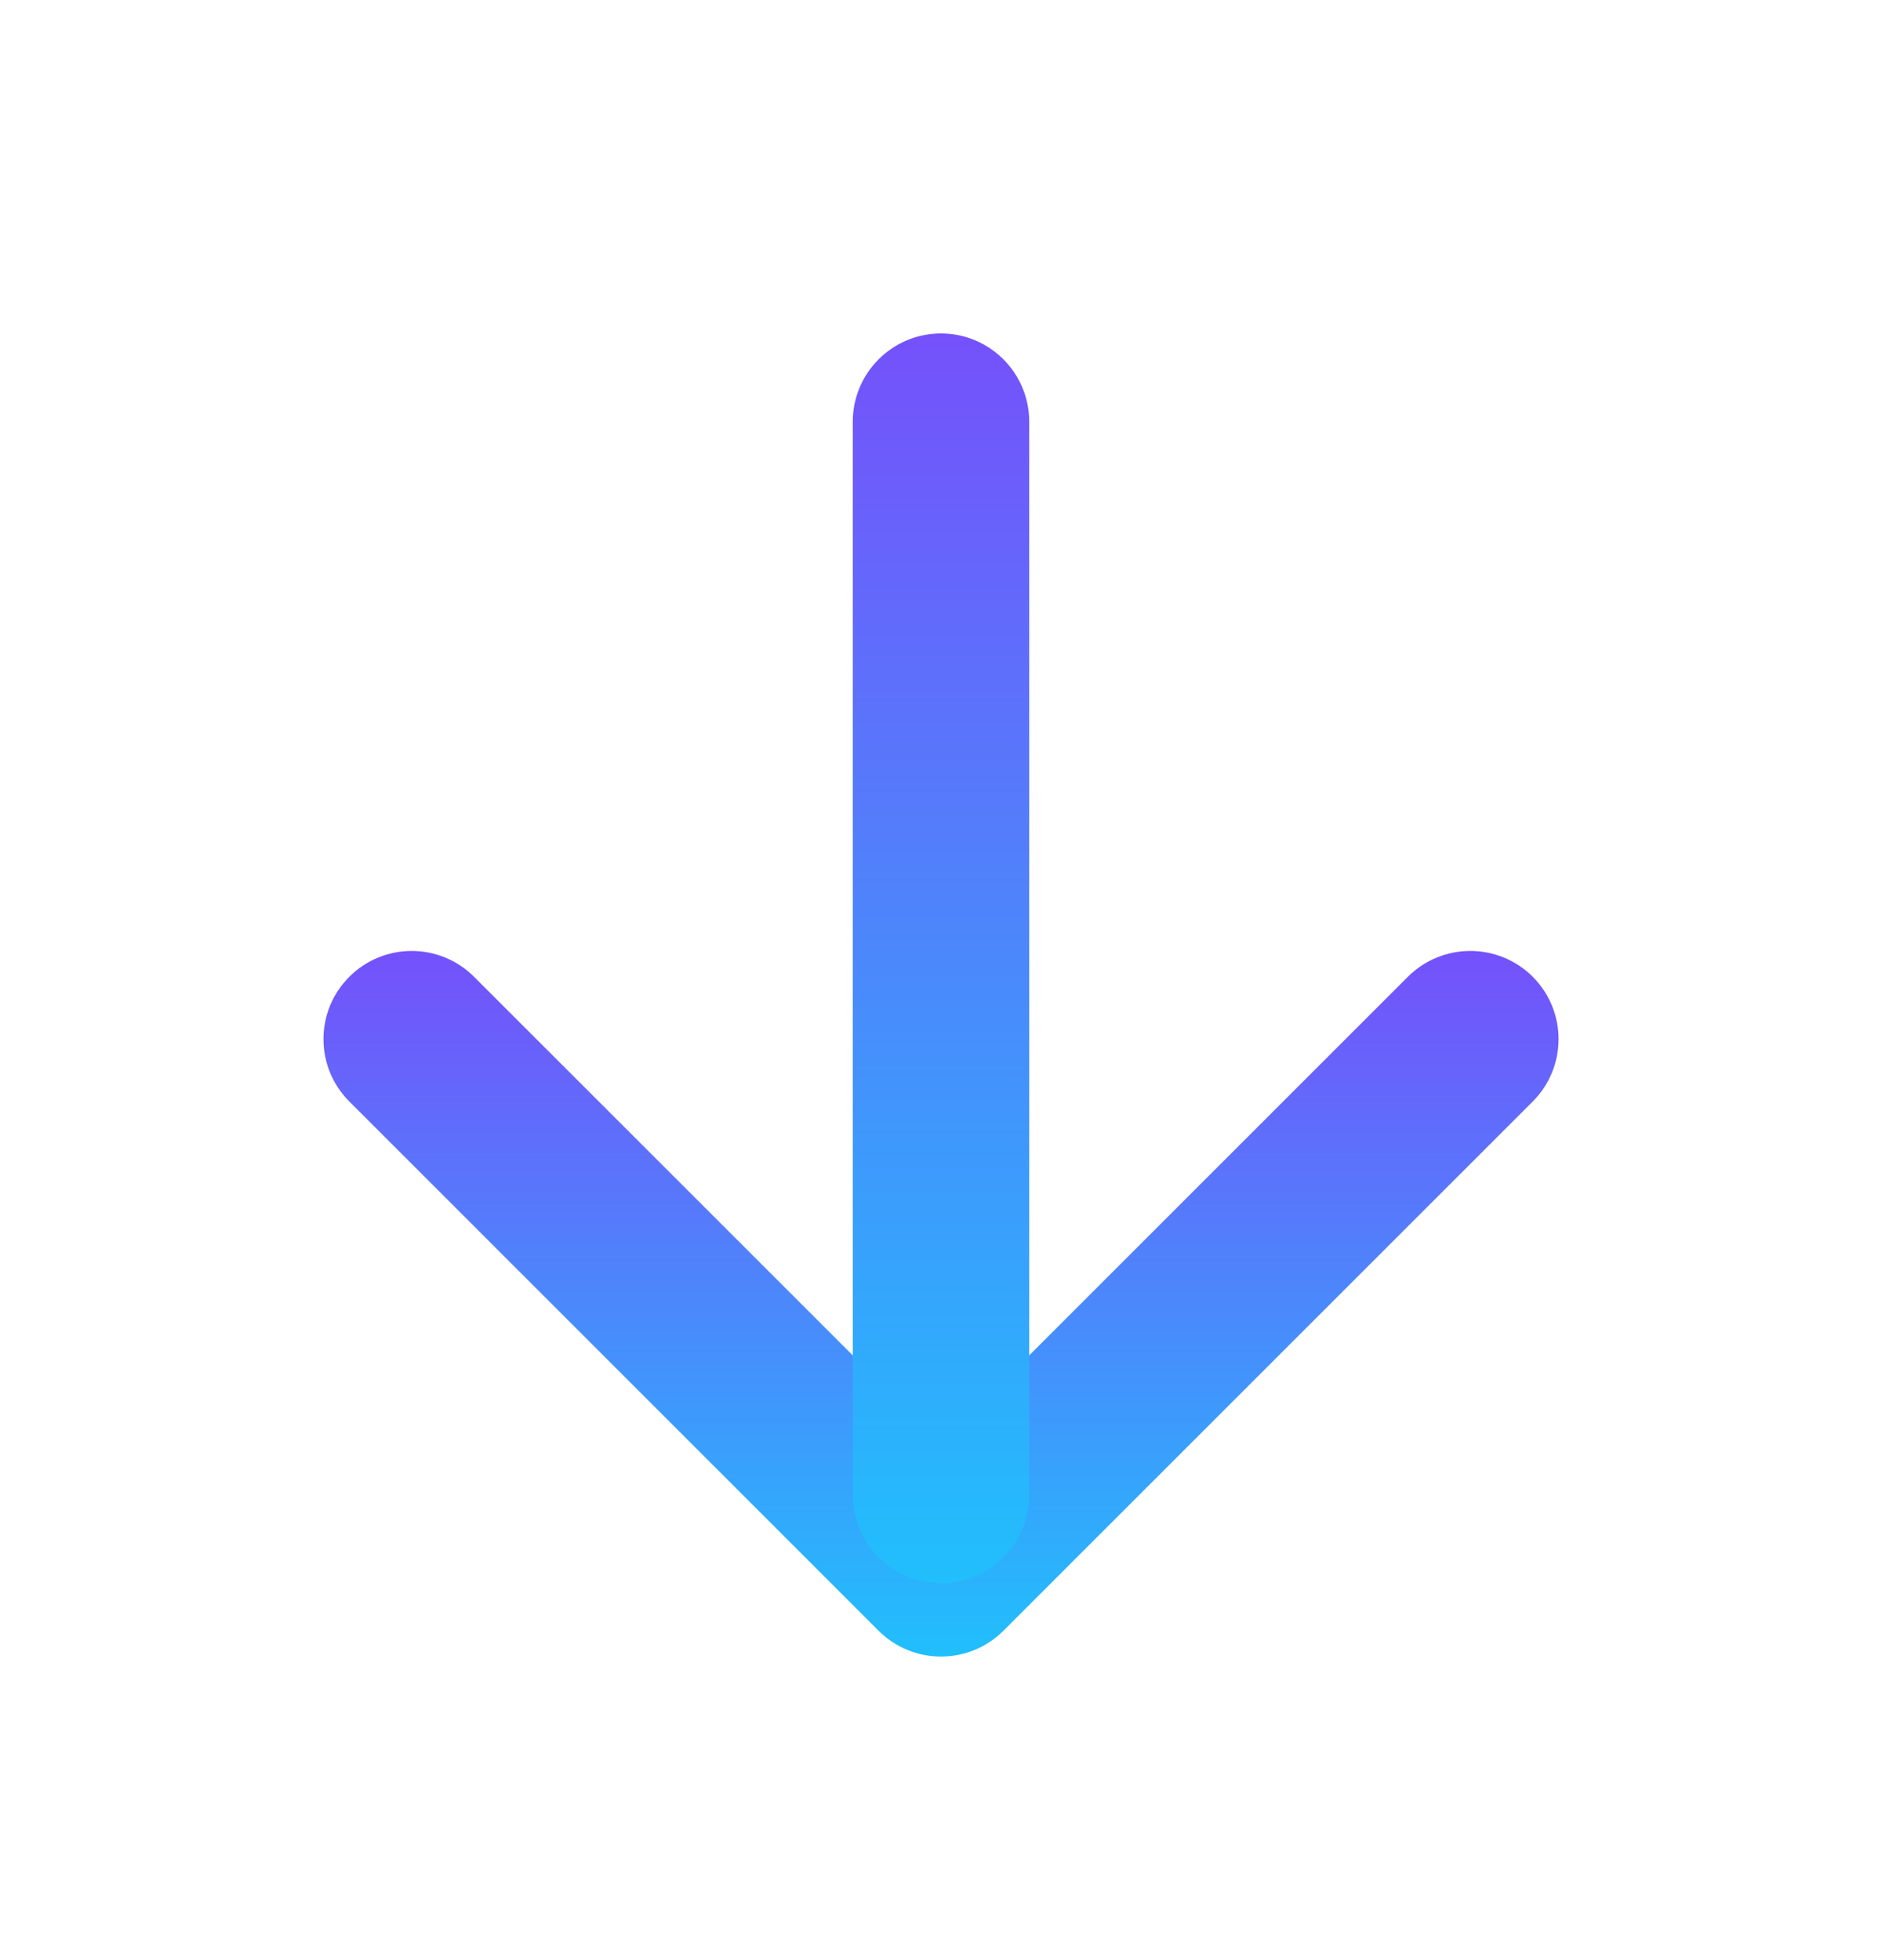
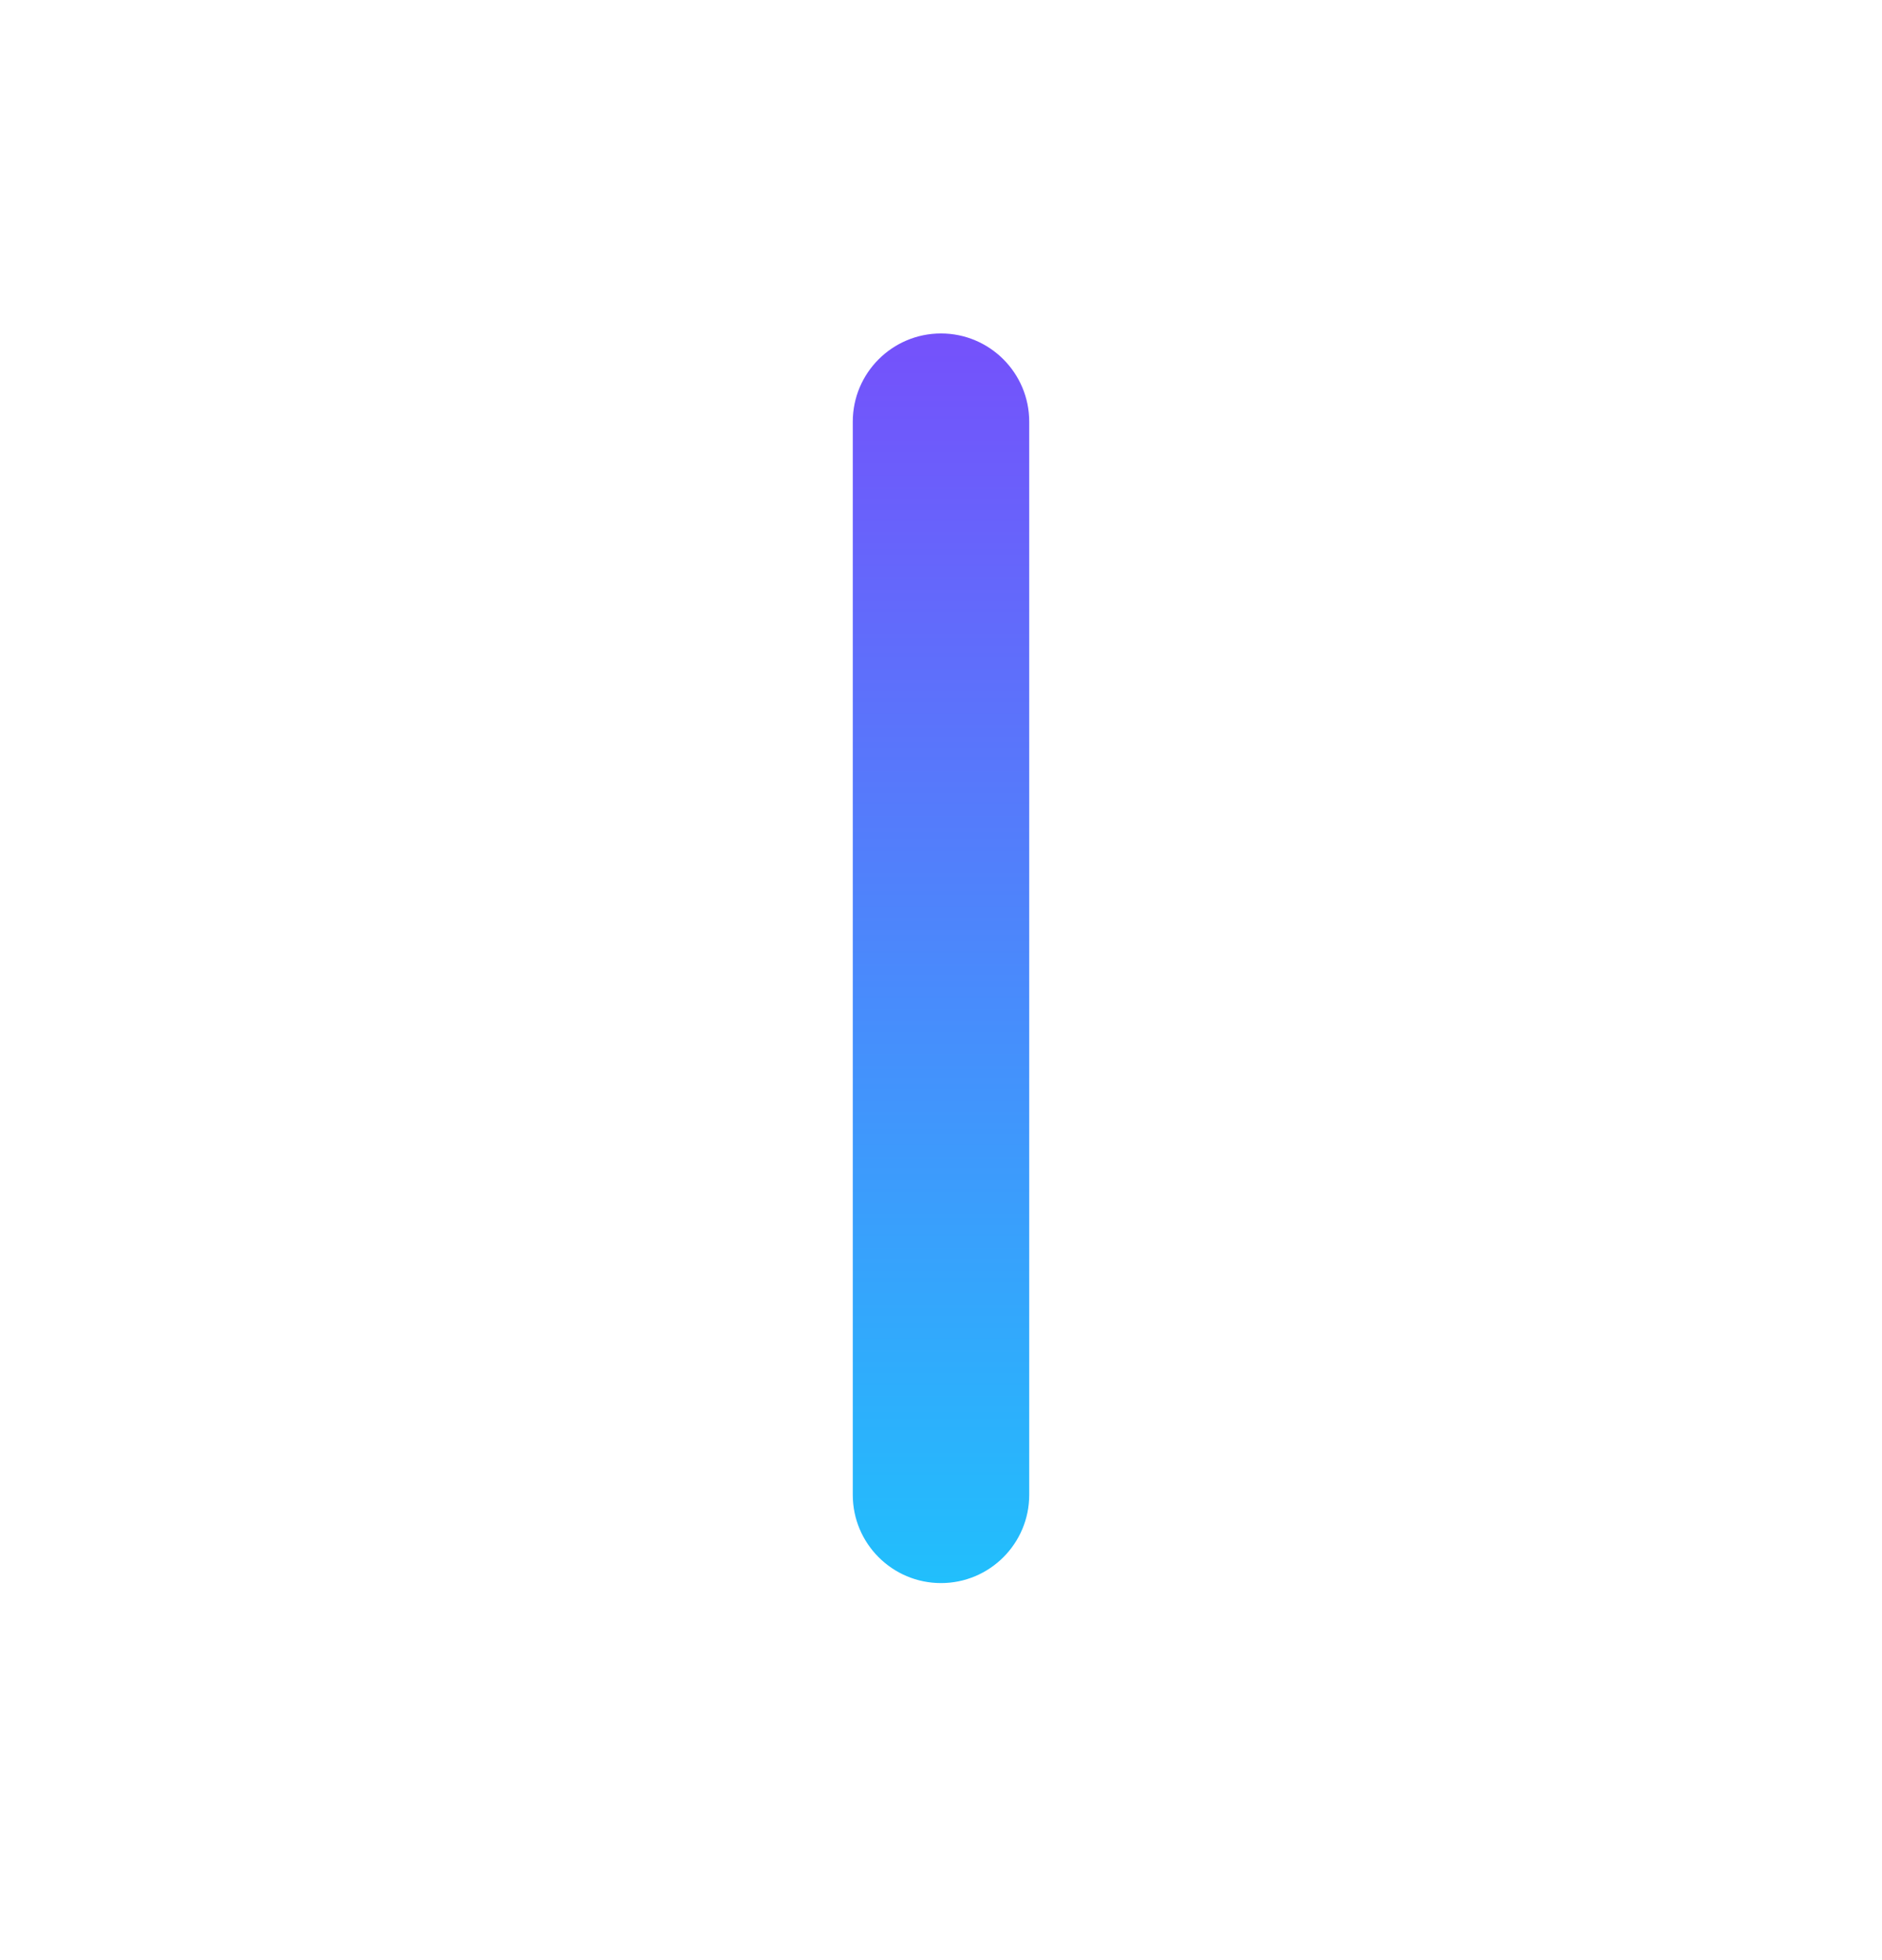
<svg xmlns="http://www.w3.org/2000/svg" width="24" height="25" viewBox="0 0 24 25" fill="none">
-   <path fill-rule="evenodd" clip-rule="evenodd" d="M19.546 12.458C19.985 12.897 19.985 13.61 19.546 14.049L12.796 20.799C12.356 21.238 11.644 21.238 11.204 20.799L4.455 14.049C4.015 13.61 4.015 12.897 4.455 12.458C4.894 12.019 5.606 12.019 6.045 12.458L12 18.412L17.954 12.458C18.394 12.019 19.106 12.019 19.546 12.458Z" fill="url(#paint0_linear_386_2048)" />
  <path fill-rule="evenodd" clip-rule="evenodd" d="M12 4.253C12.621 4.253 13.125 4.757 13.125 5.378L13.125 19.066C13.125 19.687 12.621 20.191 12 20.191C11.379 20.191 10.875 19.687 10.875 19.066L10.875 5.378C10.875 4.757 11.379 4.253 12 4.253Z" fill="url(#paint1_linear_386_2048)" />
  <defs>
    <linearGradient id="paint0_linear_386_2048" x1="12" y1="12.128" x2="12" y2="21.128" gradientUnits="userSpaceOnUse">
      <stop stop-color="#7551FB" />
      <stop offset="1" stop-color="#21BFFC" />
    </linearGradient>
    <linearGradient id="paint1_linear_386_2048" x1="12" y1="4.253" x2="12" y2="20.191" gradientUnits="userSpaceOnUse">
      <stop stop-color="#7551FB" />
      <stop offset="1" stop-color="#21BFFC" />
    </linearGradient>
  </defs>
</svg>